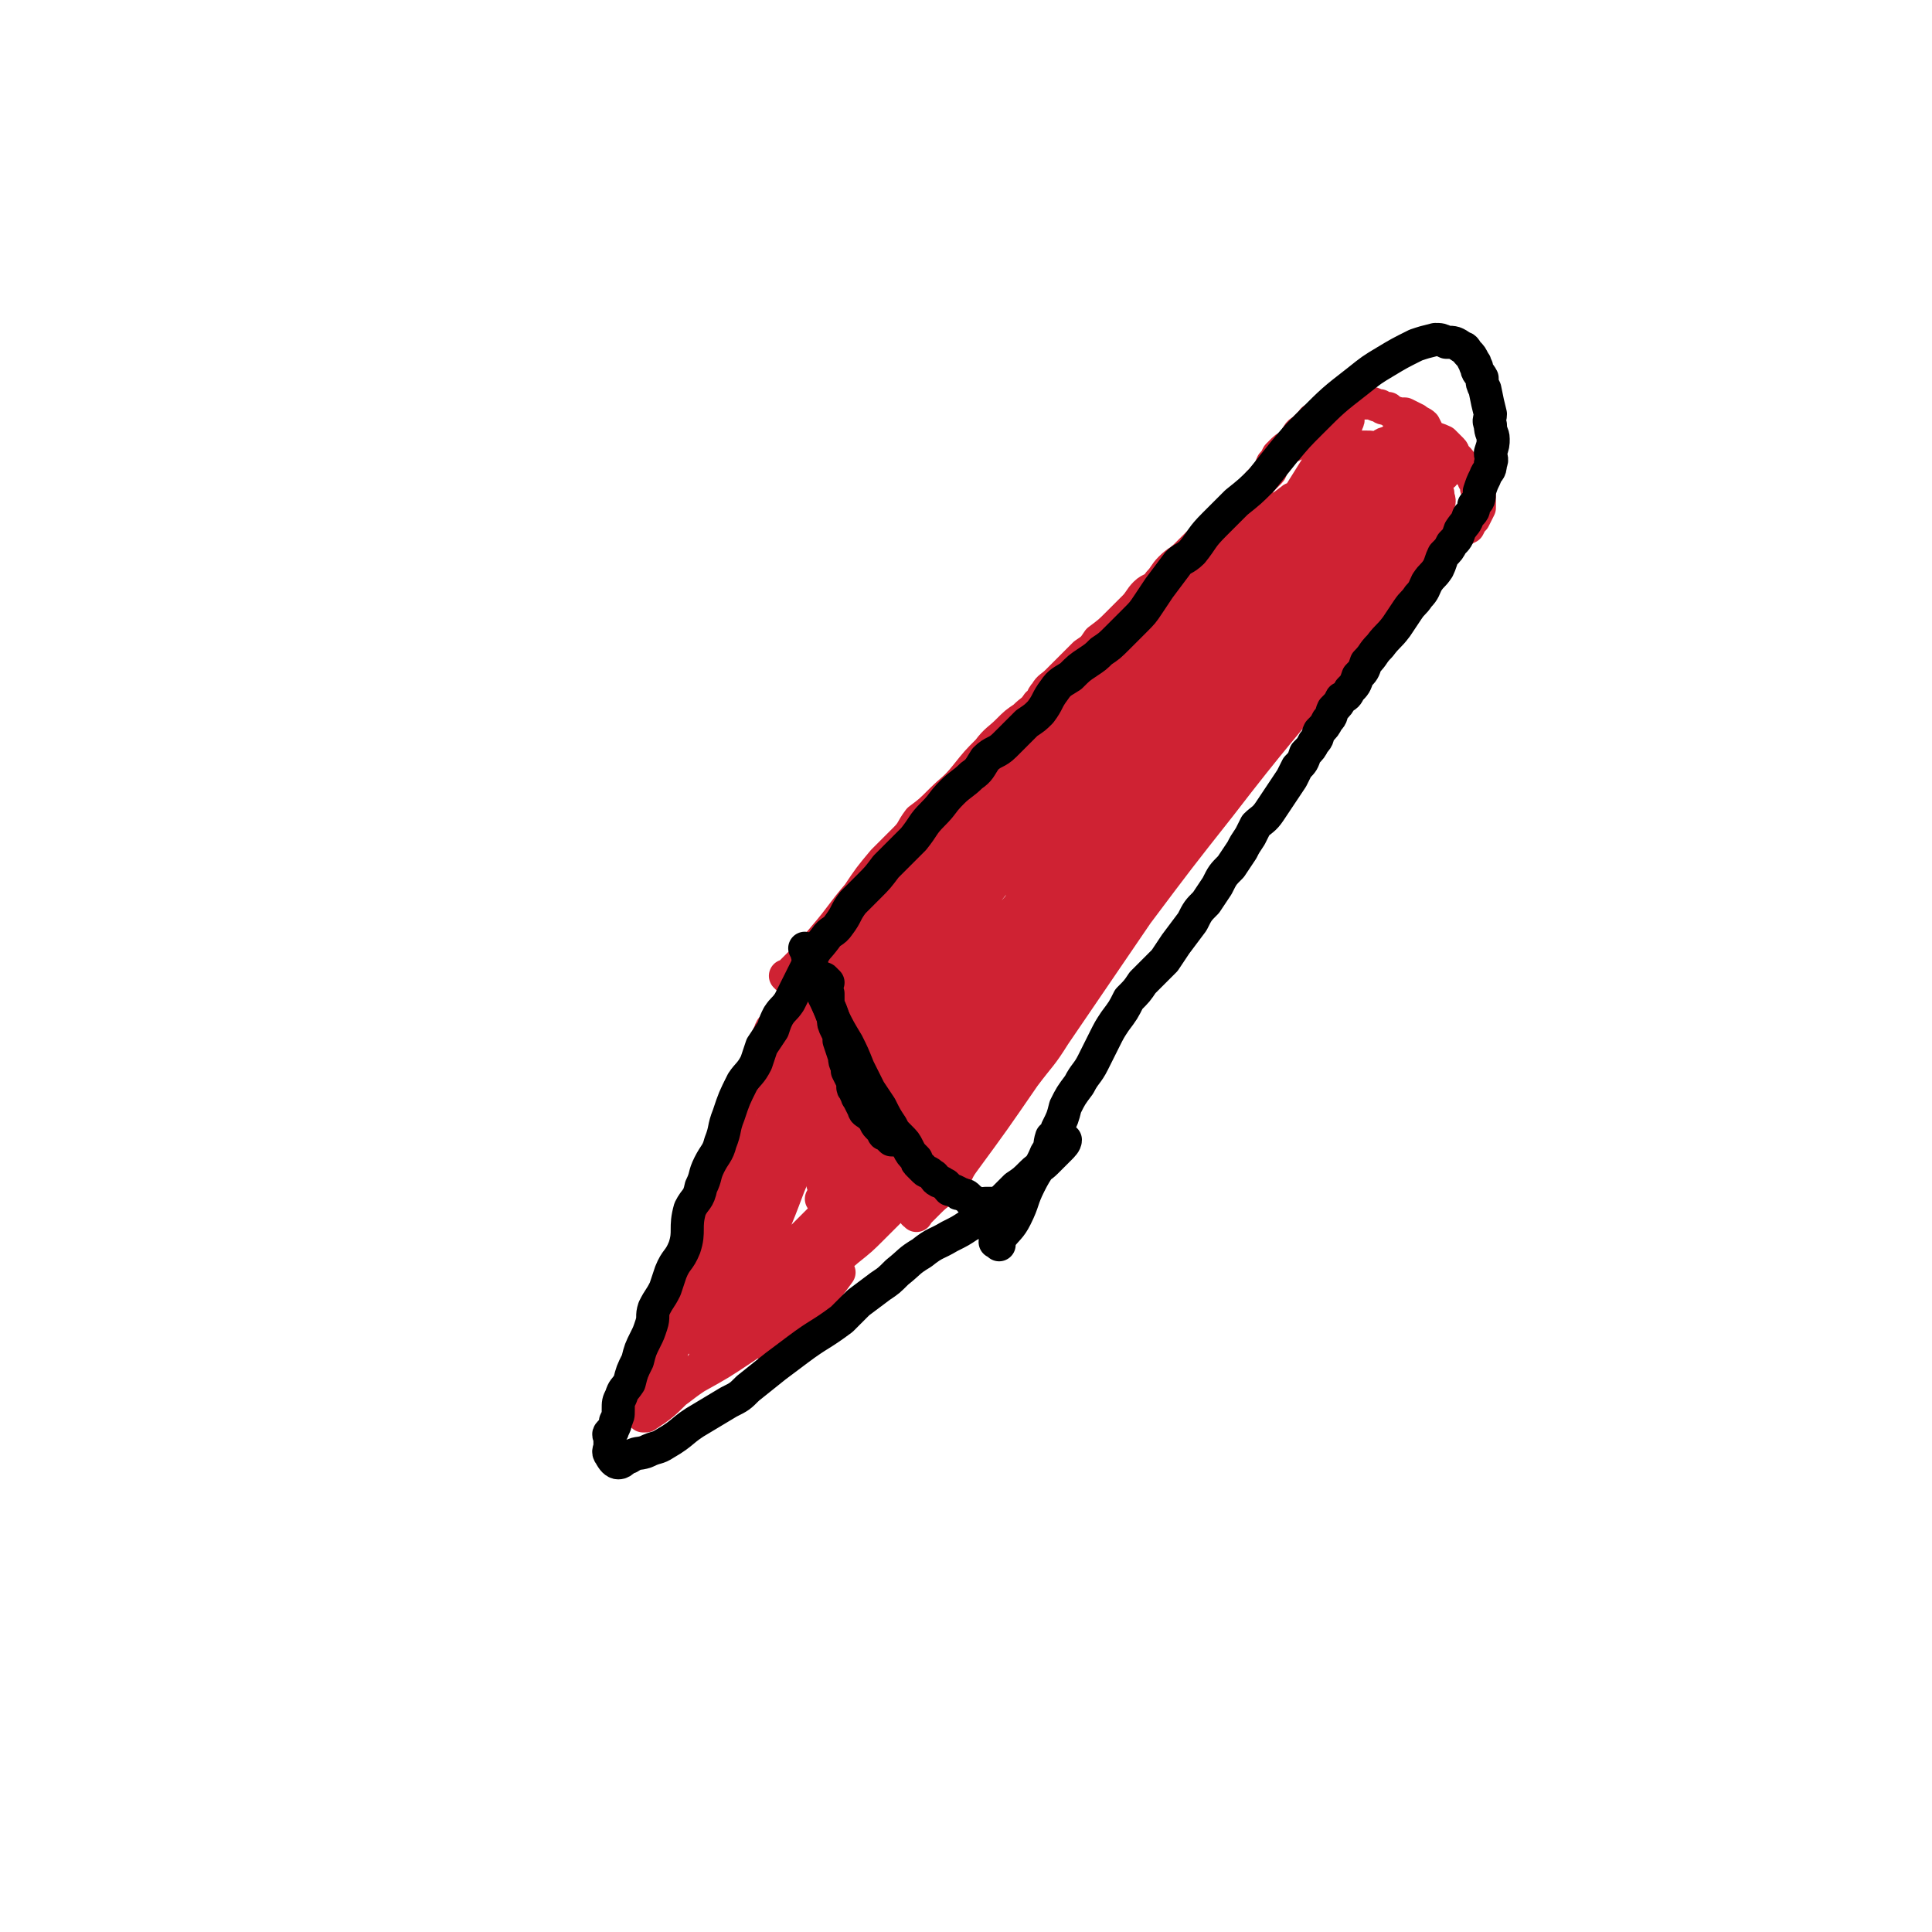
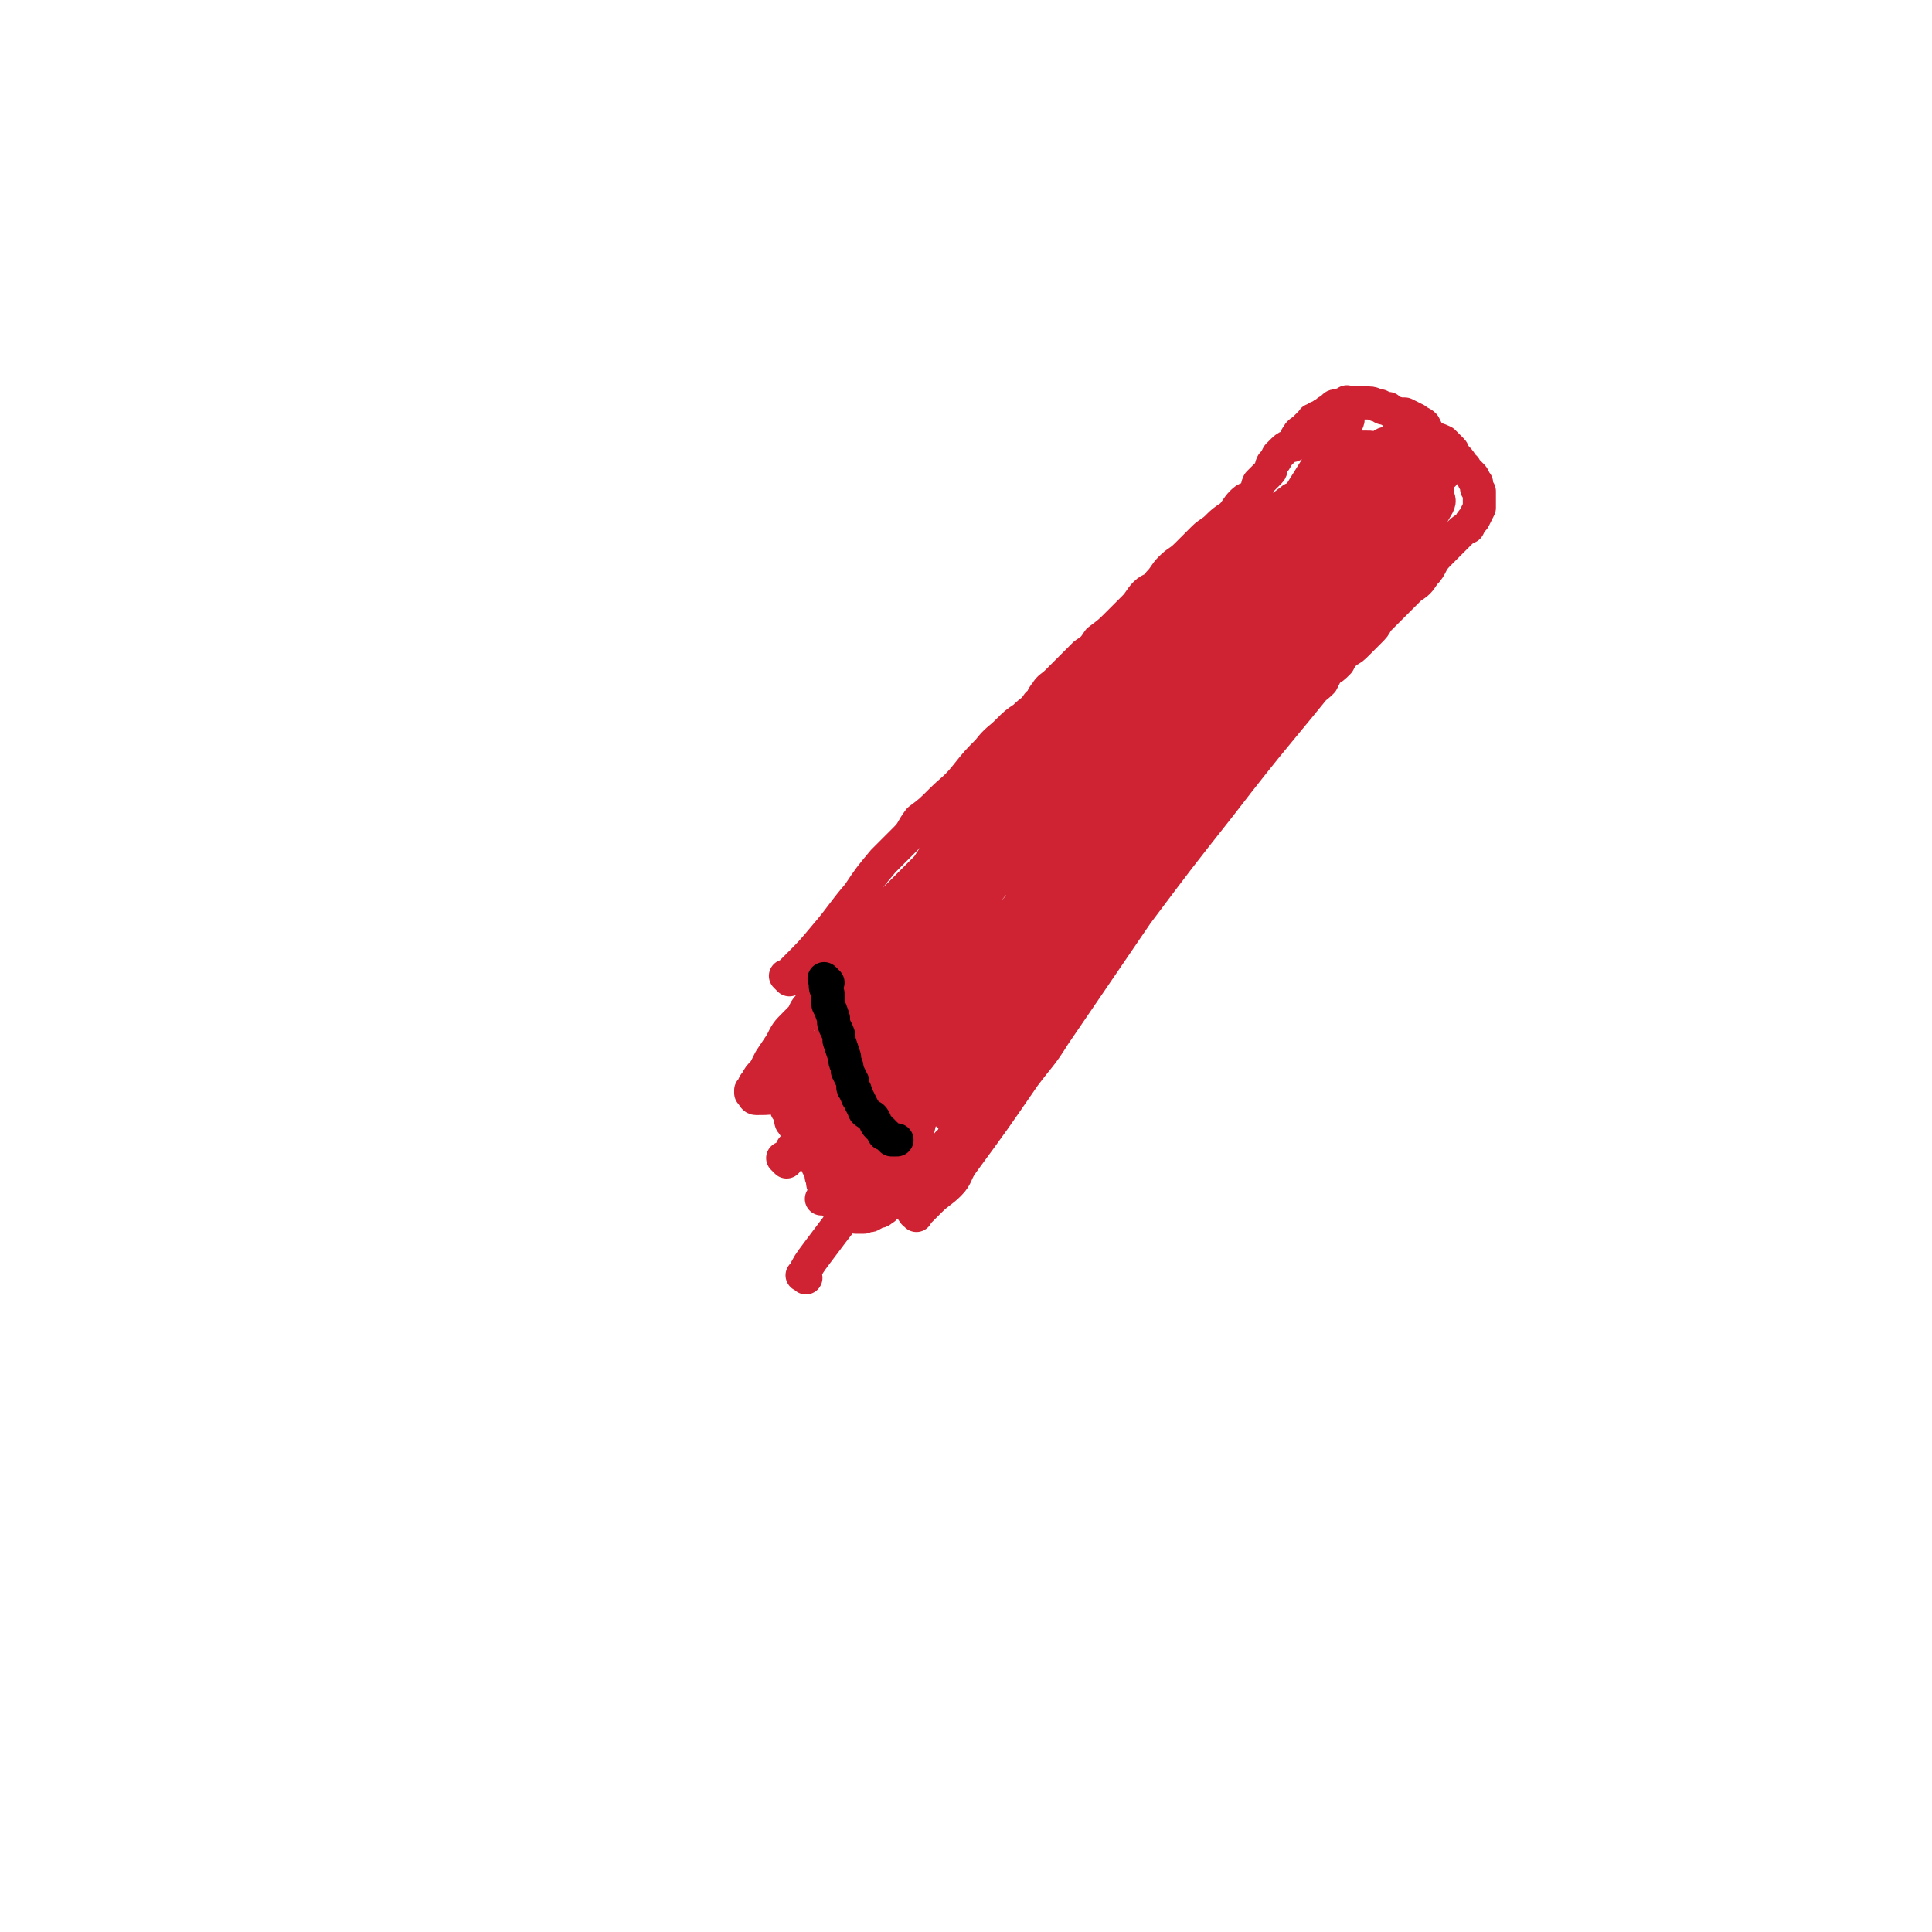
<svg xmlns="http://www.w3.org/2000/svg" viewBox="0 0 700 700" version="1.1">
  <g fill="none" stroke="#CF2233" stroke-width="12" stroke-linecap="round" stroke-linejoin="round">
    <path d="M286,355c-1,-1 -1,-1 -1,-1 -1,-1 0,0 0,0 0,0 0,0 0,0 2,-2 2,-2 3,-3 6,-6 6,-6 11,-12 6,-7 6,-8 12,-15 4,-6 4,-6 9,-12 4,-4 4,-4 8,-8 3,-3 2,-3 5,-7 4,-3 4,-3 8,-7 4,-4 5,-4 9,-9 4,-5 4,-5 8,-9 3,-4 4,-4 7,-7 3,-3 3,-3 6,-5 3,-3 3,-2 5,-5 2,-1 1,-2 3,-4 1,-2 2,-2 4,-4 2,-2 2,-2 4,-4 3,-3 3,-3 6,-6 3,-2 3,-2 5,-5 4,-3 4,-3 7,-6 3,-3 3,-3 6,-6 2,-2 2,-3 4,-5 2,-2 3,-1 5,-4 2,-2 2,-3 4,-5 3,-3 3,-2 6,-5 3,-3 3,-3 6,-6 2,-2 3,-2 5,-4 2,-2 2,-2 5,-4 2,-2 2,-3 4,-5 2,-2 2,-1 4,-2 2,-2 1,-3 2,-5 2,-2 2,-2 4,-4 1,-1 0,-1 1,-3 1,-1 1,-1 2,-3 1,-1 1,-1 2,-2 2,-2 3,-1 4,-2 1,-2 0,-2 1,-3 1,-2 1,-1 3,-3 1,-1 1,-1 2,-2 1,-1 0,-1 2,-1 0,-1 1,-1 1,-1 2,-1 1,-1 2,-1 1,-1 1,-1 1,-1 1,0 1,-1 2,-1 0,0 0,-1 1,-1 1,0 1,0 1,0 1,0 1,0 1,0 1,-1 1,-1 2,-1 0,-1 0,0 1,0 1,0 1,0 2,0 1,0 1,0 2,0 2,0 2,0 3,0 2,0 2,1 4,1 1,1 1,1 3,1 1,1 1,1 1,1 3,1 3,1 5,1 2,1 2,1 4,2 1,1 2,1 3,2 1,2 1,2 2,4 2,1 3,1 5,2 1,1 1,1 3,3 1,1 0,1 2,3 1,1 1,1 2,3 1,0 1,1 1,1 1,1 1,1 2,2 1,1 1,1 1,2 1,1 1,1 1,1 0,1 0,1 0,2 1,1 1,1 1,1 0,1 0,1 0,1 0,1 0,1 0,1 0,1 0,1 0,2 0,1 0,2 0,2 -1,2 -1,2 -2,4 -1,1 -1,1 -2,3 -2,1 -2,1 -3,2 -2,2 -2,2 -4,4 -2,2 -2,2 -4,4 -3,3 -2,4 -5,7 -2,3 -2,3 -5,5 -2,2 -2,2 -4,4 -2,2 -2,2 -4,4 -2,2 -2,2 -4,4 -1,2 -1,2 -3,4 -2,2 -2,2 -4,4 -2,2 -2,2 -4,3 -2,2 -2,2 -3,4 -2,2 -2,2 -4,3 -1,2 -1,2 -2,4 -3,3 -3,2 -6,5 -2,2 -2,2 -4,5 -2,3 -2,3 -5,6 -2,3 -2,3 -4,6 -3,3 -2,3 -5,5 -3,3 -3,3 -6,6 -3,3 -2,3 -5,6 -2,3 -2,3 -5,5 -2,3 -2,2 -5,5 -2,3 -2,3 -5,6 -2,2 -2,2 -4,5 -1,3 -1,3 -2,5 -2,2 -2,1 -3,3 -3,2 -2,2 -4,4 -2,2 -2,2 -3,4 -2,2 -2,2 -3,4 -2,2 -2,2 -4,4 -1,1 -2,1 -3,2 -1,2 -1,2 -2,4 -2,2 -2,2 -3,3 -1,2 -1,2 -2,4 -2,2 -2,2 -3,4 -3,3 -3,3 -6,6 -2,2 -2,2 -3,5 -1,2 0,2 -1,4 -2,3 -2,3 -4,5 -2,3 -2,2 -4,5 -2,2 -1,2 -3,5 -1,2 -1,2 -2,4 -1,2 -2,2 -4,4 -1,1 -1,1 -1,2 -2,3 -2,3 -3,5 -1,1 -1,1 -2,3 -1,1 -2,0 -2,1 -2,2 -1,2 -2,4 -2,1 -2,0 -4,1 -1,2 0,2 -1,4 -1,1 -1,1 -2,2 -1,2 -1,2 -2,3 -1,2 -1,1 -2,2 -1,1 -2,1 -2,2 -1,1 -1,1 -1,2 -1,1 -2,1 -2,2 -1,1 -1,1 -1,2 -1,1 -1,1 -2,2 -1,1 -1,1 -1,1 -1,1 -2,1 -2,2 -1,1 -1,2 -1,2 -1,1 -1,1 -2,1 -1,1 -1,1 -1,1 -1,1 0,1 -1,2 -1,1 -1,1 -2,1 -2,1 -1,1 -2,2 -1,1 -1,1 -2,1 -1,1 -2,0 -2,1 -1,0 0,1 -1,1 -1,1 -1,1 -2,1 -1,0 -1,0 -1,0 -1,0 0,1 -1,1 -1,1 -1,0 -2,0 -1,0 -1,1 -1,1 -1,0 -1,0 -2,0 -1,0 -1,0 -1,0 -1,-1 -1,-1 -1,-1 -1,0 -1,0 -1,0 -1,0 -1,0 -2,-1 0,0 0,0 0,0 -1,-1 -1,0 -1,0 -1,0 -1,-1 -2,-2 0,0 0,0 0,0 -1,-1 -1,-1 -1,-1 -1,-2 -1,-2 -2,-3 -1,-1 -1,-1 -1,-2 -1,-2 -1,-2 -1,-4 -1,-1 0,-1 -1,-3 -1,-2 -1,-2 -2,-4 -1,-1 -1,-1 -1,-3 -1,-1 -1,-1 -1,-2 0,-1 0,-1 0,-2 0,-2 0,-2 -1,-4 0,-1 -1,0 -1,-1 -1,-1 0,-1 0,-2 0,-1 0,-1 0,-2 0,-1 0,-1 0,-2 0,-2 1,-2 1,-4 1,-2 1,-2 1,-4 2,-2 2,-2 3,-5 3,-3 2,-4 5,-7 4,-4 5,-3 8,-6 2,-3 1,-4 4,-7 2,-3 3,-3 6,-6 3,-3 3,-3 6,-6 3,-3 3,-3 5,-6 3,-3 3,-4 6,-6 3,-2 3,-2 5,-4 4,-4 4,-5 8,-9 3,-4 3,-3 6,-7 2,-3 1,-4 4,-7 3,-4 4,-3 7,-7 3,-4 3,-4 6,-8 6,-8 5,-8 11,-16 7,-9 7,-9 14,-18 6,-7 6,-8 12,-15 5,-6 6,-5 11,-11 7,-8 6,-8 12,-16 5,-5 5,-5 10,-10 4,-4 4,-4 7,-8 4,-4 4,-4 7,-8 2,-3 2,-3 4,-5 2,-1 2,-1 4,-2 1,-2 0,-2 1,-3 1,-2 1,-1 2,-2 1,-1 1,-1 1,-1 1,0 2,0 1,0 0,1 -1,1 -2,2 -15,20 -15,20 -30,39 -15,21 -15,21 -29,41 -13,18 -14,18 -26,37 -13,20 -12,21 -25,42 -10,16 -10,16 -20,32 -7,12 -7,11 -14,23 -6,8 -6,8 -11,17 -3,3 -3,2 -5,5 -1,2 0,2 -1,4 -1,1 -1,0 -2,1 0,1 0,2 0,2 8,-12 9,-13 17,-25 12,-17 11,-18 23,-35 10,-14 11,-14 22,-27 11,-13 11,-13 22,-25 9,-10 9,-10 18,-20 13,-12 13,-12 26,-24 8,-7 8,-7 16,-14 8,-6 8,-6 16,-12 6,-4 6,-4 12,-9 4,-4 4,-4 9,-8 3,-2 2,-3 5,-5 3,-2 3,-2 5,-4 1,0 1,-1 1,-1 1,-1 1,-1 2,-2 0,0 0,0 0,0 -11,10 -12,9 -22,20 -26,25 -27,25 -51,51 -13,14 -12,15 -24,30 -12,15 -12,15 -22,31 -7,11 -6,11 -13,22 -5,7 -6,7 -11,14 -3,3 -3,4 -6,7 -2,3 -2,3 -3,5 -1,1 -3,3 -2,2 9,-9 12,-11 23,-24 16,-16 17,-16 31,-34 11,-13 9,-15 19,-29 10,-12 11,-11 21,-23 8,-9 7,-10 15,-19 8,-10 8,-10 17,-19 4,-5 4,-5 8,-9 4,-5 4,-5 8,-9 2,-3 2,-3 4,-5 1,-2 1,-1 3,-2 1,-1 1,-1 1,-2 1,-1 2,-3 1,-2 -4,5 -6,7 -12,14 -20,25 -21,25 -41,51 -15,19 -15,19 -30,39 -15,22 -15,22 -30,44 -5,8 -5,7 -11,15 -11,16 -11,16 -22,31 -3,4 -2,5 -5,8 -3,3 -4,3 -7,6 -2,2 -2,2 -4,4 -1,1 -1,2 -1,1 -1,0 -1,-1 -2,-2 -1,-3 -2,-4 -1,-7 4,-22 2,-23 12,-44 12,-30 15,-29 31,-57 8,-14 9,-13 18,-26 11,-16 10,-17 21,-33 9,-12 10,-11 20,-22 8,-10 8,-10 16,-20 7,-9 6,-9 13,-18 4,-5 4,-4 8,-8 1,-2 1,-1 3,-3 1,0 1,-1 1,-1 1,-1 3,-3 2,-2 -5,8 -6,11 -14,21 -27,33 -28,32 -55,65 -14,17 -14,18 -28,36 -14,17 -15,16 -29,35 -7,11 -6,11 -12,23 -3,6 -3,6 -7,12 -1,2 -1,2 -3,4 0,1 0,1 -1,2 0,0 0,0 0,0 4,-2 5,-1 7,-4 28,-30 28,-31 54,-62 11,-13 10,-14 20,-27 19,-23 18,-24 38,-47 8,-9 9,-7 18,-17 10,-12 9,-13 20,-25 6,-6 7,-5 15,-11 5,-4 5,-5 10,-9 3,-2 3,-2 6,-4 2,-1 2,-2 3,-3 1,-1 2,-1 2,-2 1,-1 1,-2 1,-1 -7,6 -7,7 -14,14 -31,34 -31,33 -60,68 -24,28 -23,29 -45,57 -11,14 -12,13 -23,27 -9,12 -9,13 -18,26 -3,4 -4,4 -6,8 -1,1 -2,3 -1,3 3,-2 4,-4 9,-8 18,-17 20,-15 36,-33 13,-16 10,-19 22,-36 13,-19 14,-19 29,-37 9,-10 9,-10 18,-20 8,-8 8,-9 16,-17 4,-4 4,-4 8,-8 4,-3 4,-3 8,-6 1,-2 2,-1 3,-2 1,-1 2,-3 1,-2 -5,5 -7,7 -14,14 -22,24 -21,24 -43,47 -14,15 -15,14 -28,30 -20,23 -20,23 -37,49 -7,10 -4,12 -10,22 -7,10 -8,9 -16,19 -4,6 -4,7 -8,13 -1,1 0,2 -1,3 -2,1 -2,1 -3,2 -1,1 0,2 0,1 11,-17 11,-18 22,-36 12,-20 12,-20 24,-40 6,-11 6,-11 13,-22 5,-9 5,-9 11,-18 4,-6 4,-6 9,-12 4,-5 5,-5 9,-10 1,-1 0,-1 0,-1 2,-2 3,-2 4,-4 0,0 -1,-1 -1,0 -11,10 -11,10 -22,21 -22,24 -21,24 -42,49 -13,16 -13,16 -26,33 -10,14 -10,14 -20,28 -8,10 -8,10 -16,20 -2,2 -3,2 -5,4 -2,2 -1,2 -3,4 -1,1 -2,2 -1,1 2,-8 2,-10 6,-19 10,-22 11,-21 23,-42 8,-16 9,-15 18,-31 10,-16 10,-16 20,-32 6,-9 6,-9 13,-18 10,-15 10,-15 21,-29 5,-6 4,-6 10,-12 9,-9 10,-8 19,-17 4,-4 4,-4 8,-8 3,-3 2,-3 5,-7 2,-2 2,-2 3,-4 2,-2 2,-2 3,-3 1,-1 1,-1 1,-2 0,0 0,0 0,0 -20,21 -21,20 -41,42 -24,24 -24,24 -46,50 -14,17 -13,18 -27,35 -12,15 -13,14 -26,29 -4,5 -4,5 -8,11 -2,2 -2,2 -4,5 -1,2 -1,2 -1,3 0,0 0,0 0,0 15,-16 16,-15 30,-31 15,-16 14,-16 27,-33 10,-12 9,-13 19,-25 11,-15 12,-15 23,-29 7,-8 6,-9 13,-17 11,-12 12,-11 23,-24 6,-7 5,-8 12,-16 5,-6 5,-6 10,-12 5,-5 5,-5 10,-10 2,-2 2,-2 3,-3 2,-2 2,-1 3,-2 0,-1 1,-3 0,-2 -21,16 -23,16 -44,35 -15,13 -15,13 -29,29 -9,10 -9,11 -18,23 -5,6 -4,7 -10,13 -8,9 -9,9 -16,18 -4,5 -4,5 -8,10 -2,4 -2,3 -4,7 -1,1 -1,1 -1,2 -1,1 -1,1 -2,3 -1,0 -1,0 -1,0 0,-1 1,-1 2,-2 11,-12 11,-12 21,-24 12,-13 12,-13 24,-26 9,-9 8,-10 16,-19 8,-8 7,-9 15,-17 6,-7 6,-7 13,-14 4,-3 4,-3 8,-8 2,-3 2,-3 5,-6 2,-2 2,-2 4,-4 1,-1 1,-1 1,-1 1,-1 1,-1 1,-2 1,0 1,0 1,0 0,0 0,0 0,0 -5,3 -6,3 -10,6 -16,15 -16,15 -31,30 -13,14 -13,14 -26,28 -14,14 -15,13 -27,27 -9,12 -8,13 -16,25 -8,10 -8,9 -16,19 -6,8 -6,7 -12,15 -4,5 -4,5 -8,10 0,2 -1,1 -1,2 -1,2 -1,2 -1,3 -1,1 -1,1 -1,2 0,0 0,0 0,0 6,-4 6,-3 12,-8 7,-7 7,-7 13,-14 8,-9 8,-9 15,-18 6,-7 7,-7 13,-14 6,-7 6,-7 12,-14 6,-7 5,-7 12,-15 7,-8 7,-8 14,-16 5,-5 5,-5 10,-10 5,-5 4,-5 9,-10 6,-6 6,-6 12,-12 6,-5 6,-5 11,-10 5,-5 5,-5 9,-10 4,-4 4,-4 8,-8 4,-4 5,-3 9,-7 3,-2 3,-3 6,-6 4,-3 4,-3 8,-6 2,-3 2,-3 5,-5 2,-2 3,-2 5,-4 2,-2 2,-2 4,-4 2,-2 2,-2 5,-4 1,-1 1,-1 3,-2 2,-2 2,-1 4,-2 1,-1 1,-1 3,-2 1,-1 0,-2 1,-2 2,-2 2,-1 4,-2 1,-1 1,-1 1,-1 2,-1 2,-1 4,-1 1,-1 1,-1 1,-1 2,-1 1,-1 3,-2 0,0 0,0 1,0 0,0 0,-1 0,-1 1,0 1,0 1,0 0,0 0,0 0,0 -2,4 -2,4 -5,7 -9,11 -9,11 -18,22 -10,12 -11,12 -21,24 -7,9 -7,9 -14,18 -7,8 -8,8 -15,16 -8,10 -8,10 -16,21 -4,4 -3,5 -7,9 -2,4 -2,4 -5,7 -1,2 -1,2 -2,3 -1,2 -2,2 -2,3 -1,1 -2,2 -1,1 8,-5 10,-5 18,-13 7,-5 6,-5 12,-12 5,-6 5,-7 10,-14 7,-9 8,-8 15,-17 6,-7 5,-7 11,-14 5,-6 5,-6 11,-11 4,-5 4,-5 10,-9 4,-4 5,-4 9,-8 3,-2 3,-2 5,-4 2,-2 3,-2 5,-4 1,0 1,-1 1,-1 1,-1 1,-2 2,-2 1,-1 2,-1 2,-1 1,-1 0,-1 0,-1 0,0 0,0 0,0 0,0 0,-1 0,-1 -3,2 -3,3 -6,6 -6,6 -6,5 -12,12 -7,7 -6,8 -13,15 -7,9 -8,8 -15,16 -5,6 -5,6 -10,12 -6,7 -6,7 -12,14 -6,6 -6,6 -11,11 -4,4 -4,4 -8,8 -2,2 -2,2 -3,3 -1,2 -1,2 -2,4 -1,1 -2,1 -2,1 -1,1 0,1 0,1 0,0 0,0 0,0 0,0 0,0 0,-1 1,-5 1,-5 2,-10 2,-4 3,-4 5,-8 2,-5 2,-4 4,-9 2,-5 2,-5 4,-10 1,-3 2,-3 3,-7 1,-4 1,-5 2,-9 2,-4 2,-4 3,-7 2,-3 3,-3 5,-7 2,-2 2,-2 4,-5 2,-3 2,-3 4,-7 1,-3 1,-3 3,-6 2,-3 2,-3 4,-5 1,-2 1,-2 2,-4 2,-2 2,-2 4,-4 1,-1 1,-1 1,-2 1,-2 1,-2 3,-4 0,-1 1,-1 1,-1 2,-2 1,-2 3,-3 0,0 0,0 1,-1 1,-1 1,-1 2,-1 1,-1 1,-1 3,-2 1,0 1,0 2,-1 2,0 2,0 4,0 2,0 2,0 4,1 2,0 2,1 4,1 2,1 2,1 5,1 2,1 2,1 3,2 2,1 2,1 3,2 2,1 1,1 2,2 2,2 2,1 3,3 0,0 1,0 1,1 0,1 0,2 0,2 0,2 1,1 1,2 0,2 1,2 0,4 -4,7 -4,7 -9,15 -7,11 -6,11 -15,22 -9,12 -10,11 -21,23 -9,12 -8,12 -18,23 -8,10 -7,10 -16,18 -7,8 -8,7 -16,15 -6,6 -5,7 -10,14 -5,5 -5,5 -10,11 -3,4 -3,4 -8,8 -3,3 -3,2 -7,5 -1,1 -1,2 -1,2 -1,1 -1,1 -3,2 0,1 0,1 -1,1 0,0 0,0 0,0 0,0 -1,0 0,0 4,-6 6,-6 11,-12 6,-8 6,-9 11,-18 5,-9 4,-9 10,-18 8,-13 9,-13 17,-25 6,-8 5,-8 11,-16 5,-8 5,-8 10,-15 6,-9 7,-8 13,-16 5,-6 4,-6 9,-13 4,-5 4,-5 8,-10 4,-5 5,-5 9,-10 6,-6 6,-6 11,-12 3,-3 3,-3 5,-5 3,-2 3,-2 5,-4 2,-2 1,-3 2,-4 1,-1 2,0 3,0 1,-1 0,-2 1,-2 1,-1 1,0 2,0 0,0 0,0 0,0 -7,5 -8,4 -14,10 -12,10 -12,10 -22,21 -15,16 -14,16 -29,32 -5,6 -6,6 -11,12 -8,9 -8,9 -16,19 -3,4 -3,3 -6,8 -2,2 -2,3 -4,5 -1,2 -1,1 -2,2 -1,1 -1,1 -1,3 0,0 0,0 0,1 0,0 0,0 0,0 1,-2 1,-2 2,-4 4,-4 4,-4 7,-9 3,-5 3,-5 6,-10 4,-5 3,-6 6,-11 3,-7 3,-7 6,-13 3,-5 3,-6 6,-11 3,-5 4,-5 6,-10 3,-6 3,-6 5,-12 3,-5 3,-5 6,-10 2,-4 3,-3 5,-7 2,-3 2,-4 4,-7 1,-3 2,-3 4,-6 1,-2 0,-3 1,-5 1,-2 1,-1 3,-3 0,-1 0,-1 1,-3 1,-1 1,0 1,-1 1,-1 0,-2 0,-1 -3,4 -3,4 -6,9 -7,12 -7,11 -14,23 -8,14 -7,14 -15,28 -5,10 -5,11 -12,21 -7,11 -7,11 -14,22 -5,8 -5,8 -10,16 -3,6 -3,6 -7,12 -3,5 -3,5 -7,11 -2,3 -2,3 -4,6 -1,1 -1,1 -2,2 -1,1 0,2 -1,2 0,1 -1,1 -1,1 0,0 0,0 0,0 0,-1 0,-1 1,-1 4,-6 5,-6 9,-12 5,-8 4,-8 9,-16 4,-8 4,-8 9,-17 4,-7 5,-7 9,-15 4,-7 4,-7 9,-14 4,-7 4,-7 9,-14 4,-5 3,-5 7,-10 4,-6 3,-6 8,-12 3,-4 4,-4 8,-8 2,-3 2,-3 4,-7 1,-1 1,-1 2,-3 2,-1 2,-1 4,-2 1,-2 0,-2 1,-3 2,-2 3,-1 4,-2 1,-1 0,-1 0,-2 1,-1 2,-2 2,-1 1,1 1,2 1,5 -2,7 -1,7 -4,13 -7,17 -8,17 -17,33 -6,12 -7,12 -14,24 -11,19 -11,20 -23,39 -7,11 -8,10 -15,21 -7,10 -6,10 -13,20 -2,4 -2,4 -5,8 -2,2 -2,2 -3,3 -1,1 -1,2 -2,3 -1,0 -1,0 -1,0 0,0 0,0 0,0 3,-11 3,-11 7,-22 6,-15 6,-15 13,-29 9,-15 10,-14 20,-29 5,-8 5,-9 11,-17 7,-9 7,-9 14,-17 6,-6 6,-6 13,-13 4,-5 4,-5 9,-9 7,-6 7,-6 14,-12 5,-4 5,-4 10,-7 3,-3 3,-3 7,-5 1,-2 1,-2 3,-3 1,-1 2,-1 3,-1 1,-1 1,-1 2,-1 1,0 2,0 2,-1 1,-1 1,-1 1,-1 0,0 0,0 0,0 -3,6 -3,6 -7,12 -8,10 -9,9 -17,18 -10,13 -10,13 -20,26 -8,11 -8,11 -17,22 -7,10 -7,11 -15,21 -4,7 -5,6 -10,13 -4,5 -4,5 -8,9 -2,3 -2,2 -4,4 -2,2 -2,2 -4,4 -1,1 0,2 -1,3 -1,1 -1,1 -2,1 -1,0 -1,0 -1,0 -1,-2 -1,-3 0,-5 7,-13 8,-13 16,-26 5,-8 5,-8 11,-16 5,-9 5,-9 11,-17 9,-11 9,-11 19,-21 6,-6 6,-6 12,-12 7,-7 7,-7 14,-13 4,-4 4,-4 9,-8 2,-2 2,-2 5,-4 2,-2 2,-2 4,-3 1,-1 1,-1 2,-2 1,-1 2,-1 3,-2 0,-1 0,-1 0,-1 -1,-1 -1,-2 -2,-2 -5,-1 -5,-2 -9,-1 -8,2 -8,3 -14,7 -12,6 -12,5 -22,13 -10,7 -9,8 -18,16 -12,10 -12,10 -24,21 -8,7 -8,8 -15,15 -10,9 -11,8 -20,18 -6,6 -5,6 -11,13 -6,6 -6,6 -12,11 -9,9 -10,8 -19,17 -5,4 -4,4 -9,9 -5,5 -4,5 -10,11 -5,5 -5,5 -11,10 -4,3 -3,4 -7,7 -6,6 -6,5 -11,11 -4,4 -4,4 -7,8 -5,5 -5,5 -9,10 -2,3 -2,3 -5,6 -3,3 -3,3 -5,7 -2,3 -2,3 -4,6 -1,2 -1,2 -2,4 -2,2 -2,2 -3,4 -1,1 -1,1 -1,3 -1,0 -1,0 -1,0 0,1 0,1 0,1 0,0 0,0 0,0 1,1 1,2 2,2 5,0 6,0 11,-2 13,-8 13,-8 25,-17 7,-7 6,-8 12,-15 7,-8 7,-8 15,-15 6,-7 7,-7 13,-14 4,-5 3,-5 7,-11 4,-5 4,-5 8,-10 5,-5 6,-5 11,-10 3,-3 3,-3 6,-6 3,-3 3,-2 6,-5 3,-2 2,-2 5,-5 1,-1 2,-1 3,-2 1,-2 0,-2 1,-4 1,0 1,0 2,0 0,-1 0,-2 0,-2 0,-1 1,0 1,0 0,0 0,0 0,0 0,-1 0,-1 -1,-1 -2,-1 -2,-1 -5,-1 -2,0 -2,0 -5,1 -4,1 -4,2 -8,3 -6,3 -6,3 -11,5 -5,3 -5,3 -10,6 -4,3 -5,3 -8,6 -3,2 -3,3 -6,5 -5,5 -5,5 -10,10 -5,5 -5,5 -10,10 -3,3 -3,3 -6,6 -4,4 -5,4 -9,8 -3,3 -3,3 -6,6 -3,4 -3,4 -5,8 -2,2 -2,2 -4,5 -1,3 -1,3 -2,6 -2,3 -2,2 -3,5 -1,2 -1,2 -2,4 -1,1 -2,1 -2,2 -2,2 -1,2 -2,5 -1,1 -1,1 -1,3 -1,1 -1,1 -1,3 0,1 0,1 0,3 0,1 0,1 0,3 0,1 0,1 0,2 0,3 1,3 1,5 1,2 1,2 1,4 1,1 1,1 1,2 1,2 0,2 1,3 2,3 2,3 5,5 2,1 3,1 6,2 3,1 3,1 6,1 5,0 5,0 9,-1 6,-2 6,-2 12,-5 6,-2 6,-3 11,-6 5,-3 6,-3 10,-7 6,-6 5,-6 10,-12 4,-4 4,-4 7,-8 4,-6 4,-6 8,-12 3,-3 3,-3 6,-7 2,-3 3,-3 5,-6 2,-3 2,-4 4,-7 1,-3 1,-3 2,-5 2,-2 2,-2 3,-4 1,-1 2,-1 2,-2 1,-2 0,-2 1,-3 0,-1 1,-1 1,-2 1,-1 0,-1 0,-2 0,-1 0,-1 0,-1 -1,-1 -1,-2 -2,-2 -2,-1 -3,-1 -5,0 -4,1 -4,0 -7,2 -8,5 -8,5 -14,11 -10,8 -10,8 -18,17 -7,8 -6,9 -12,17 -5,8 -5,8 -11,15 -7,8 -8,8 -14,17 -3,4 -3,4 -5,9 -2,3 -2,3 -3,5 -1,2 -2,2 -2,3 -1,1 0,2 -1,2 0,1 -1,1 -1,1 -1,0 0,1 0,1 1,1 1,0 2,0 1,0 1,0 2,-1 3,-2 3,-2 5,-3 1,-2 1,-2 3,-3 1,-1 1,-1 1,-2 1,-1 1,-1 1,-2 1,-1 1,-2 1,-2 " />
    <path d="M311,342c-1,-1 -1,-1 -1,-1 -1,-1 0,0 0,0 0,0 0,0 0,0 -1,2 -1,2 -2,3 -1,1 -1,1 -1,2 -1,1 0,2 -1,2 0,1 -1,1 -1,1 0,1 0,1 0,1 0,1 0,1 0,1 -1,2 -2,2 -2,4 -1,1 0,1 0,3 -1,2 -1,2 -1,4 0,2 0,2 0,4 0,2 -1,2 -1,4 0,2 0,2 0,4 0,2 0,2 0,4 0,2 0,2 1,4 1,2 0,2 1,5 1,2 1,2 2,4 2,3 2,3 4,6 1,3 1,3 4,5 1,1 1,2 3,2 3,1 4,1 7,0 5,-1 6,-1 11,-4 6,-5 6,-5 11,-11 6,-5 6,-6 10,-12 3,-3 3,-3 5,-7 2,-3 2,-3 4,-6 1,-3 1,-3 2,-6 1,-2 1,-2 2,-4 1,-2 2,-2 2,-4 1,-1 0,-1 1,-3 0,-2 0,-2 0,-4 0,-1 0,-1 0,-3 0,-1 0,-1 0,-2 0,0 0,0 0,0 -1,-2 -1,-2 -2,-2 -2,-2 -1,-3 -4,-4 -4,0 -4,1 -8,2 -4,2 -5,1 -8,4 -6,3 -6,3 -10,8 -6,7 -6,7 -11,15 -4,6 -4,6 -8,12 -4,6 -4,6 -8,11 -2,4 -1,4 -3,8 -2,6 -2,6 -4,11 0,2 0,2 0,4 0,1 -1,1 -1,2 0,1 0,1 0,2 0,1 -1,1 -1,2 0,0 1,0 1,0 1,1 0,2 1,2 3,0 4,-1 7,-2 5,-3 5,-2 9,-6 5,-5 5,-6 8,-12 6,-9 5,-9 10,-18 3,-5 4,-5 7,-10 2,-3 2,-3 3,-7 1,-2 2,-2 2,-3 1,-1 1,-1 1,-2 0,-1 0,-2 1,-2 0,-1 1,0 1,-1 1,0 0,-1 0,-1 0,0 0,0 0,0 0,-1 0,-1 0,-1 -2,0 -4,-2 -6,0 -7,5 -7,6 -12,14 -6,8 -5,9 -10,18 -4,8 -3,8 -6,17 -3,5 -3,5 -5,11 -1,3 0,3 -1,6 -1,2 -1,2 -1,4 0,2 0,2 0,4 0,1 0,1 0,1 0,1 0,1 0,2 1,1 1,1 1,1 0,1 0,1 0,1 0,1 1,1 1,1 1,0 1,0 1,0 6,-5 8,-6 12,-10 " />
    <path d="M312,416c-1,-1 -1,-1 -1,-1 " />
-     <path d="M316,374c-1,-1 -1,-1 -1,-1 -1,-1 0,0 0,0 " />
-     <path d="M294,369c-1,-1 -1,-1 -1,-1 -1,-1 0,0 0,0 0,0 0,0 0,0 -1,1 -1,1 -2,2 -1,1 -1,1 -3,3 -2,2 -1,2 -3,4 -1,2 -1,2 -3,3 -1,1 0,1 -2,3 0,0 -1,0 -2,1 0,0 0,1 -1,1 0,1 0,0 -1,1 0,1 0,1 0,1 0,1 -1,0 -1,0 0,0 0,1 0,2 " />
-     <path d="M281,374c-1,-1 -1,-1 -1,-1 -1,-1 0,0 0,0 0,0 -1,0 -1,1 -1,2 -1,2 -2,5 -2,4 -2,4 -4,9 -2,5 -2,5 -3,9 -1,4 -1,4 -3,7 -1,3 0,3 -2,7 -1,3 -1,3 -2,6 -1,3 -1,3 -3,7 -1,3 -1,3 -2,6 0,3 0,3 -1,6 -1,4 -1,4 -3,8 -1,4 0,4 -2,9 0,3 -1,3 -2,7 0,2 0,2 -1,5 0,3 -1,3 -2,5 -1,3 -1,3 -2,6 0,2 0,2 -1,4 0,2 -1,2 -2,4 -1,2 -1,2 -2,4 -1,2 0,2 -2,4 -1,2 -1,2 -2,4 -1,1 -1,1 -3,3 0,0 0,1 -1,2 0,1 0,1 -1,2 -1,1 -1,0 -1,2 -1,0 0,0 -1,0 0,0 0,0 0,1 0,0 -1,0 -1,1 0,0 0,0 0,1 1,0 1,1 2,1 1,1 1,1 3,0 3,0 3,0 7,-2 6,-3 6,-4 12,-8 9,-5 9,-5 18,-11 6,-4 6,-4 11,-9 7,-7 6,-8 13,-14 6,-6 6,-6 13,-12 5,-4 5,-4 9,-8 4,-4 4,-4 8,-8 2,-2 2,-3 5,-6 2,-2 2,-2 4,-4 2,-2 2,-2 4,-5 2,-1 2,-1 4,-3 1,-1 0,-1 2,-3 0,-1 0,-1 1,-2 0,0 1,0 1,-1 1,0 1,-1 1,-1 0,0 0,0 0,0 -3,0 -3,-1 -7,1 -7,2 -7,2 -13,6 -6,3 -6,3 -12,8 -5,4 -5,4 -10,8 -5,5 -5,5 -11,11 -6,6 -6,6 -12,12 -4,4 -3,4 -7,8 -2,2 -2,2 -4,4 -2,2 -2,2 -3,4 -2,2 -2,2 -4,4 -1,1 -1,1 -2,2 0,0 -1,0 -1,1 0,1 0,1 0,2 0,0 0,0 0,0 2,-4 2,-4 3,-7 4,-7 4,-7 8,-15 5,-10 5,-10 10,-19 5,-12 4,-12 10,-23 4,-9 5,-8 10,-17 4,-6 4,-6 8,-13 3,-5 2,-5 6,-10 2,-4 3,-4 6,-8 1,-2 1,-2 2,-5 2,-2 2,-2 4,-5 1,-1 1,-1 2,-3 0,-1 0,-1 1,-3 0,0 0,0 1,-1 0,0 1,0 1,-1 0,0 0,0 0,0 0,0 0,0 0,0 -7,8 -7,7 -13,16 -10,13 -10,14 -17,28 -8,14 -7,15 -15,29 -6,11 -7,10 -13,21 -4,7 -4,8 -7,15 -2,5 -2,5 -4,10 -1,2 -1,2 -3,5 0,2 0,2 -1,4 -1,1 -2,1 -3,3 0,0 0,0 -1,2 0,0 0,2 0,2 1,-7 0,-9 3,-18 2,-7 2,-7 5,-14 3,-9 3,-9 7,-17 3,-8 3,-8 6,-15 2,-7 2,-6 5,-13 2,-4 2,-4 4,-9 2,-4 2,-4 4,-8 1,-2 0,-2 2,-5 0,-2 0,-2 1,-4 1,-1 1,-1 2,-2 0,-1 0,-1 1,-2 0,0 1,-1 0,0 -5,9 -6,10 -12,20 -7,12 -7,12 -14,24 -5,9 -5,9 -9,18 -4,9 -5,9 -9,17 -2,6 -2,6 -5,12 -2,5 -2,4 -4,9 -1,2 -1,2 -3,4 -1,2 -1,2 -2,4 0,1 0,0 -1,2 0,0 0,2 0,2 3,-6 4,-7 8,-14 5,-7 5,-7 9,-14 5,-10 5,-10 10,-19 6,-10 6,-10 12,-20 4,-7 4,-7 8,-15 4,-7 4,-7 8,-14 4,-7 3,-8 8,-14 4,-7 5,-7 10,-13 2,-4 2,-4 5,-7 1,-2 1,-2 3,-5 1,-1 2,-1 3,-3 1,-1 0,-1 1,-2 1,-2 1,-1 1,-2 1,-1 2,-2 1,-1 -6,5 -7,5 -13,11 -7,8 -6,8 -12,16 -5,9 -5,9 -10,17 -5,7 -5,7 -10,15 -2,4 -3,4 -5,9 -2,4 -2,4 -4,7 -1,3 -1,3 -3,7 -1,2 -1,2 -2,4 0,2 -1,2 -1,4 -1,1 -1,1 -2,3 -1,1 0,1 -1,3 0,1 -1,1 -1,2 -1,1 -1,1 -1,2 -1,2 -1,2 -1,3 -1,3 -1,3 -2,7 -2,6 -2,6 -4,12 -3,7 -3,7 -6,13 -2,6 -2,6 -5,11 -1,3 -1,3 -3,6 -1,2 -1,2 -2,4 0,2 0,2 -1,4 0,1 -1,1 -1,2 0,0 0,0 0,1 0,0 0,0 0,0 1,0 1,0 1,0 6,-4 6,-4 11,-9 8,-7 7,-7 14,-15 8,-8 8,-9 16,-17 7,-7 7,-7 13,-13 8,-7 8,-6 15,-13 6,-6 6,-6 11,-12 6,-6 5,-6 10,-12 4,-4 4,-4 8,-8 4,-4 5,-4 9,-7 2,-2 2,-2 5,-5 1,-1 1,-1 3,-2 1,-1 1,-1 3,-3 1,0 1,-1 2,-1 0,-1 0,-1 0,-1 0,0 0,0 0,0 1,0 0,-1 0,-1 -12,9 -12,9 -23,19 -14,13 -15,13 -27,28 -6,8 -5,9 -11,18 -5,7 -5,6 -11,13 -2,4 -2,4 -5,7 -1,1 -1,1 -2,3 -1,0 0,1 -1,2 -1,1 -1,1 -1,2 0,0 0,0 0,0 0,-1 0,-1 1,-1 1,0 1,2 2,1 5,-1 5,-1 9,-4 5,-4 5,-4 9,-9 6,-6 7,-8 10,-12 " />
    <path d="M285,421c-1,-1 -1,-1 -1,-1 -1,-1 0,0 0,0 0,0 0,0 0,0 2,-2 2,-2 3,-4 4,-4 4,-4 7,-9 6,-7 6,-7 12,-14 20,-26 26,-33 41,-51 " />
    <path d="M292,463c-1,-1 -2,-1 -1,-1 2,-4 2,-4 5,-8 9,-12 9,-12 18,-23 13,-18 13,-18 26,-35 " />
    <path d="M491,193c-1,-1 -2,-1 -1,-1 1,-2 2,-2 5,-3 " />
  </g>
  <g fill="none" stroke="#000000" stroke-width="12" stroke-linecap="round" stroke-linejoin="round">
    <path d="M300,356c-1,-1 -1,-1 -1,-1 -1,-1 0,0 0,0 0,0 0,1 0,1 0,2 0,2 1,4 0,2 0,2 0,4 1,2 1,2 2,5 0,2 0,2 1,4 1,2 1,2 1,4 1,3 1,3 2,6 0,3 1,2 1,5 1,2 1,2 2,4 0,0 0,1 0,2 0,1 1,0 1,2 1,1 0,1 1,2 1,2 1,2 2,4 0,1 1,1 2,2 1,1 1,0 2,2 0,0 0,1 1,2 1,1 1,1 2,2 0,1 0,1 1,1 1,1 1,1 2,2 1,0 1,0 2,0 " />
-     <path d="M293,345c-1,-1 -1,-1 -1,-1 -1,-1 0,0 0,0 1,4 1,4 3,8 1,4 1,4 3,8 2,4 2,4 4,9 2,4 2,4 5,9 2,4 2,4 4,9 2,4 2,4 4,8 2,3 2,3 4,6 2,4 2,4 4,7 1,2 1,2 3,4 2,2 2,2 3,4 1,2 1,2 3,4 0,1 0,1 1,2 1,1 1,1 2,2 1,1 1,0 3,2 1,0 0,1 2,2 0,0 1,0 2,1 1,0 1,1 2,2 1,0 1,0 3,1 0,1 1,0 2,1 1,0 1,0 2,1 1,1 0,1 1,1 1,1 1,0 2,1 0,0 0,0 1,1 1,0 1,-1 2,-1 2,0 2,0 3,0 " />
-     <path d="M362,451c-1,-1 -1,-1 -1,-1 -1,-1 0,0 0,0 0,0 0,0 0,0 0,0 -1,0 0,0 0,-1 1,-1 1,-1 3,-4 4,-4 6,-8 3,-6 2,-6 5,-12 3,-6 4,-6 6,-11 2,-3 1,-3 2,-6 0,0 0,0 0,0 1,0 1,0 1,0 1,-1 1,-2 1,-3 2,-4 2,-4 3,-8 2,-4 2,-4 5,-8 2,-4 3,-4 5,-8 2,-4 2,-4 4,-8 2,-4 2,-4 4,-7 3,-4 3,-4 5,-8 3,-3 3,-3 5,-6 4,-4 4,-4 8,-8 2,-3 2,-3 4,-6 3,-4 3,-4 6,-8 2,-4 2,-4 5,-7 2,-3 2,-3 4,-6 2,-4 2,-4 5,-7 2,-3 2,-3 4,-6 1,-2 1,-2 3,-5 1,-2 1,-2 2,-4 2,-2 3,-2 5,-5 2,-3 2,-3 4,-6 2,-3 2,-3 4,-6 1,-2 1,-2 2,-4 2,-2 2,-2 3,-5 2,-2 2,-2 3,-4 2,-2 1,-2 2,-4 2,-2 2,-2 3,-4 2,-2 1,-2 2,-4 2,-2 2,-2 3,-4 2,-1 2,-1 3,-3 2,-2 2,-2 3,-5 2,-2 2,-2 3,-5 3,-3 2,-3 5,-6 3,-4 3,-3 6,-7 2,-3 2,-3 4,-6 2,-3 2,-2 4,-5 2,-2 2,-3 3,-5 2,-3 2,-2 4,-5 1,-2 1,-3 2,-5 2,-2 2,-2 3,-4 2,-2 2,-2 3,-5 2,-3 2,-2 3,-5 2,-2 2,-2 2,-4 2,-2 2,-2 2,-5 1,-3 1,-3 2,-5 1,-3 2,-2 2,-5 1,-2 0,-2 0,-4 1,-3 1,-3 1,-5 0,-2 -1,-2 -1,-5 -1,-2 0,-2 0,-4 -1,-4 -1,-4 -2,-9 -1,-2 -1,-2 -1,-4 -1,-2 -2,-2 -2,-4 -1,-1 0,-1 -1,-2 -1,-2 -1,-2 -2,-3 -1,-1 -1,-2 -2,-2 -3,-2 -3,-2 -6,-2 -2,-1 -2,-1 -4,-1 -4,1 -4,1 -7,2 -6,3 -6,3 -11,6 -5,3 -5,3 -10,7 -9,7 -9,7 -17,15 -5,5 -5,5 -10,11 -4,5 -4,5 -8,10 -4,4 -4,4 -9,8 -4,4 -4,4 -8,8 -5,5 -4,5 -8,10 -3,3 -4,2 -6,5 -3,4 -3,4 -6,8 -2,3 -2,3 -4,6 -2,3 -2,3 -5,6 -3,3 -3,3 -6,6 -3,3 -3,3 -6,5 -2,2 -2,2 -5,4 -3,2 -3,2 -6,5 -3,2 -4,2 -6,5 -3,4 -2,4 -5,8 -2,2 -2,2 -5,4 -4,4 -4,4 -8,8 -3,3 -4,2 -7,5 -2,3 -2,4 -5,6 -3,3 -4,3 -7,6 -4,4 -3,4 -7,8 -4,4 -3,4 -7,9 -5,5 -5,5 -10,10 -3,4 -3,4 -6,7 -3,3 -3,3 -6,6 -3,4 -2,4 -5,8 -2,3 -3,2 -5,5 -3,4 -3,3 -5,7 -2,4 -2,4 -4,8 -2,4 -2,4 -4,8 -2,3 -2,2 -4,5 -1,2 -1,2 -2,5 -2,3 -2,3 -4,6 -1,3 -1,3 -2,6 -2,4 -3,4 -5,7 -3,6 -3,6 -5,12 -2,5 -1,5 -3,10 -1,4 -2,4 -4,8 -2,4 -1,4 -3,8 -1,5 -2,4 -4,8 -2,7 0,8 -2,14 -2,5 -3,4 -5,9 -1,3 -1,3 -2,6 -2,4 -2,3 -4,7 -1,3 0,3 -1,6 -1,3 -1,3 -2,5 -2,4 -2,4 -3,8 -2,4 -2,4 -3,8 -2,3 -2,2 -3,5 -1,2 -1,2 -1,5 0,2 0,2 -1,4 0,1 0,1 -1,3 0,1 -1,1 -1,1 -1,1 0,1 0,2 0,1 0,1 0,3 0,1 -1,2 0,3 1,2 2,3 3,3 2,0 2,-2 4,-2 3,-2 3,-1 6,-2 4,-2 4,-1 7,-3 7,-4 6,-5 13,-9 5,-3 5,-3 10,-6 4,-2 4,-2 7,-5 5,-4 5,-4 10,-8 4,-3 4,-3 8,-6 8,-6 8,-5 16,-11 3,-3 3,-3 6,-6 4,-3 4,-3 8,-6 3,-2 3,-2 6,-5 5,-4 4,-4 9,-7 5,-4 5,-3 10,-6 4,-2 4,-2 7,-4 4,-2 4,-2 8,-5 2,-2 2,-2 5,-5 2,-2 2,-2 4,-4 3,-2 3,-2 6,-5 2,-2 3,-2 5,-4 2,-2 2,-2 5,-5 1,-1 2,-2 2,-3 " />
  </g>
</svg>